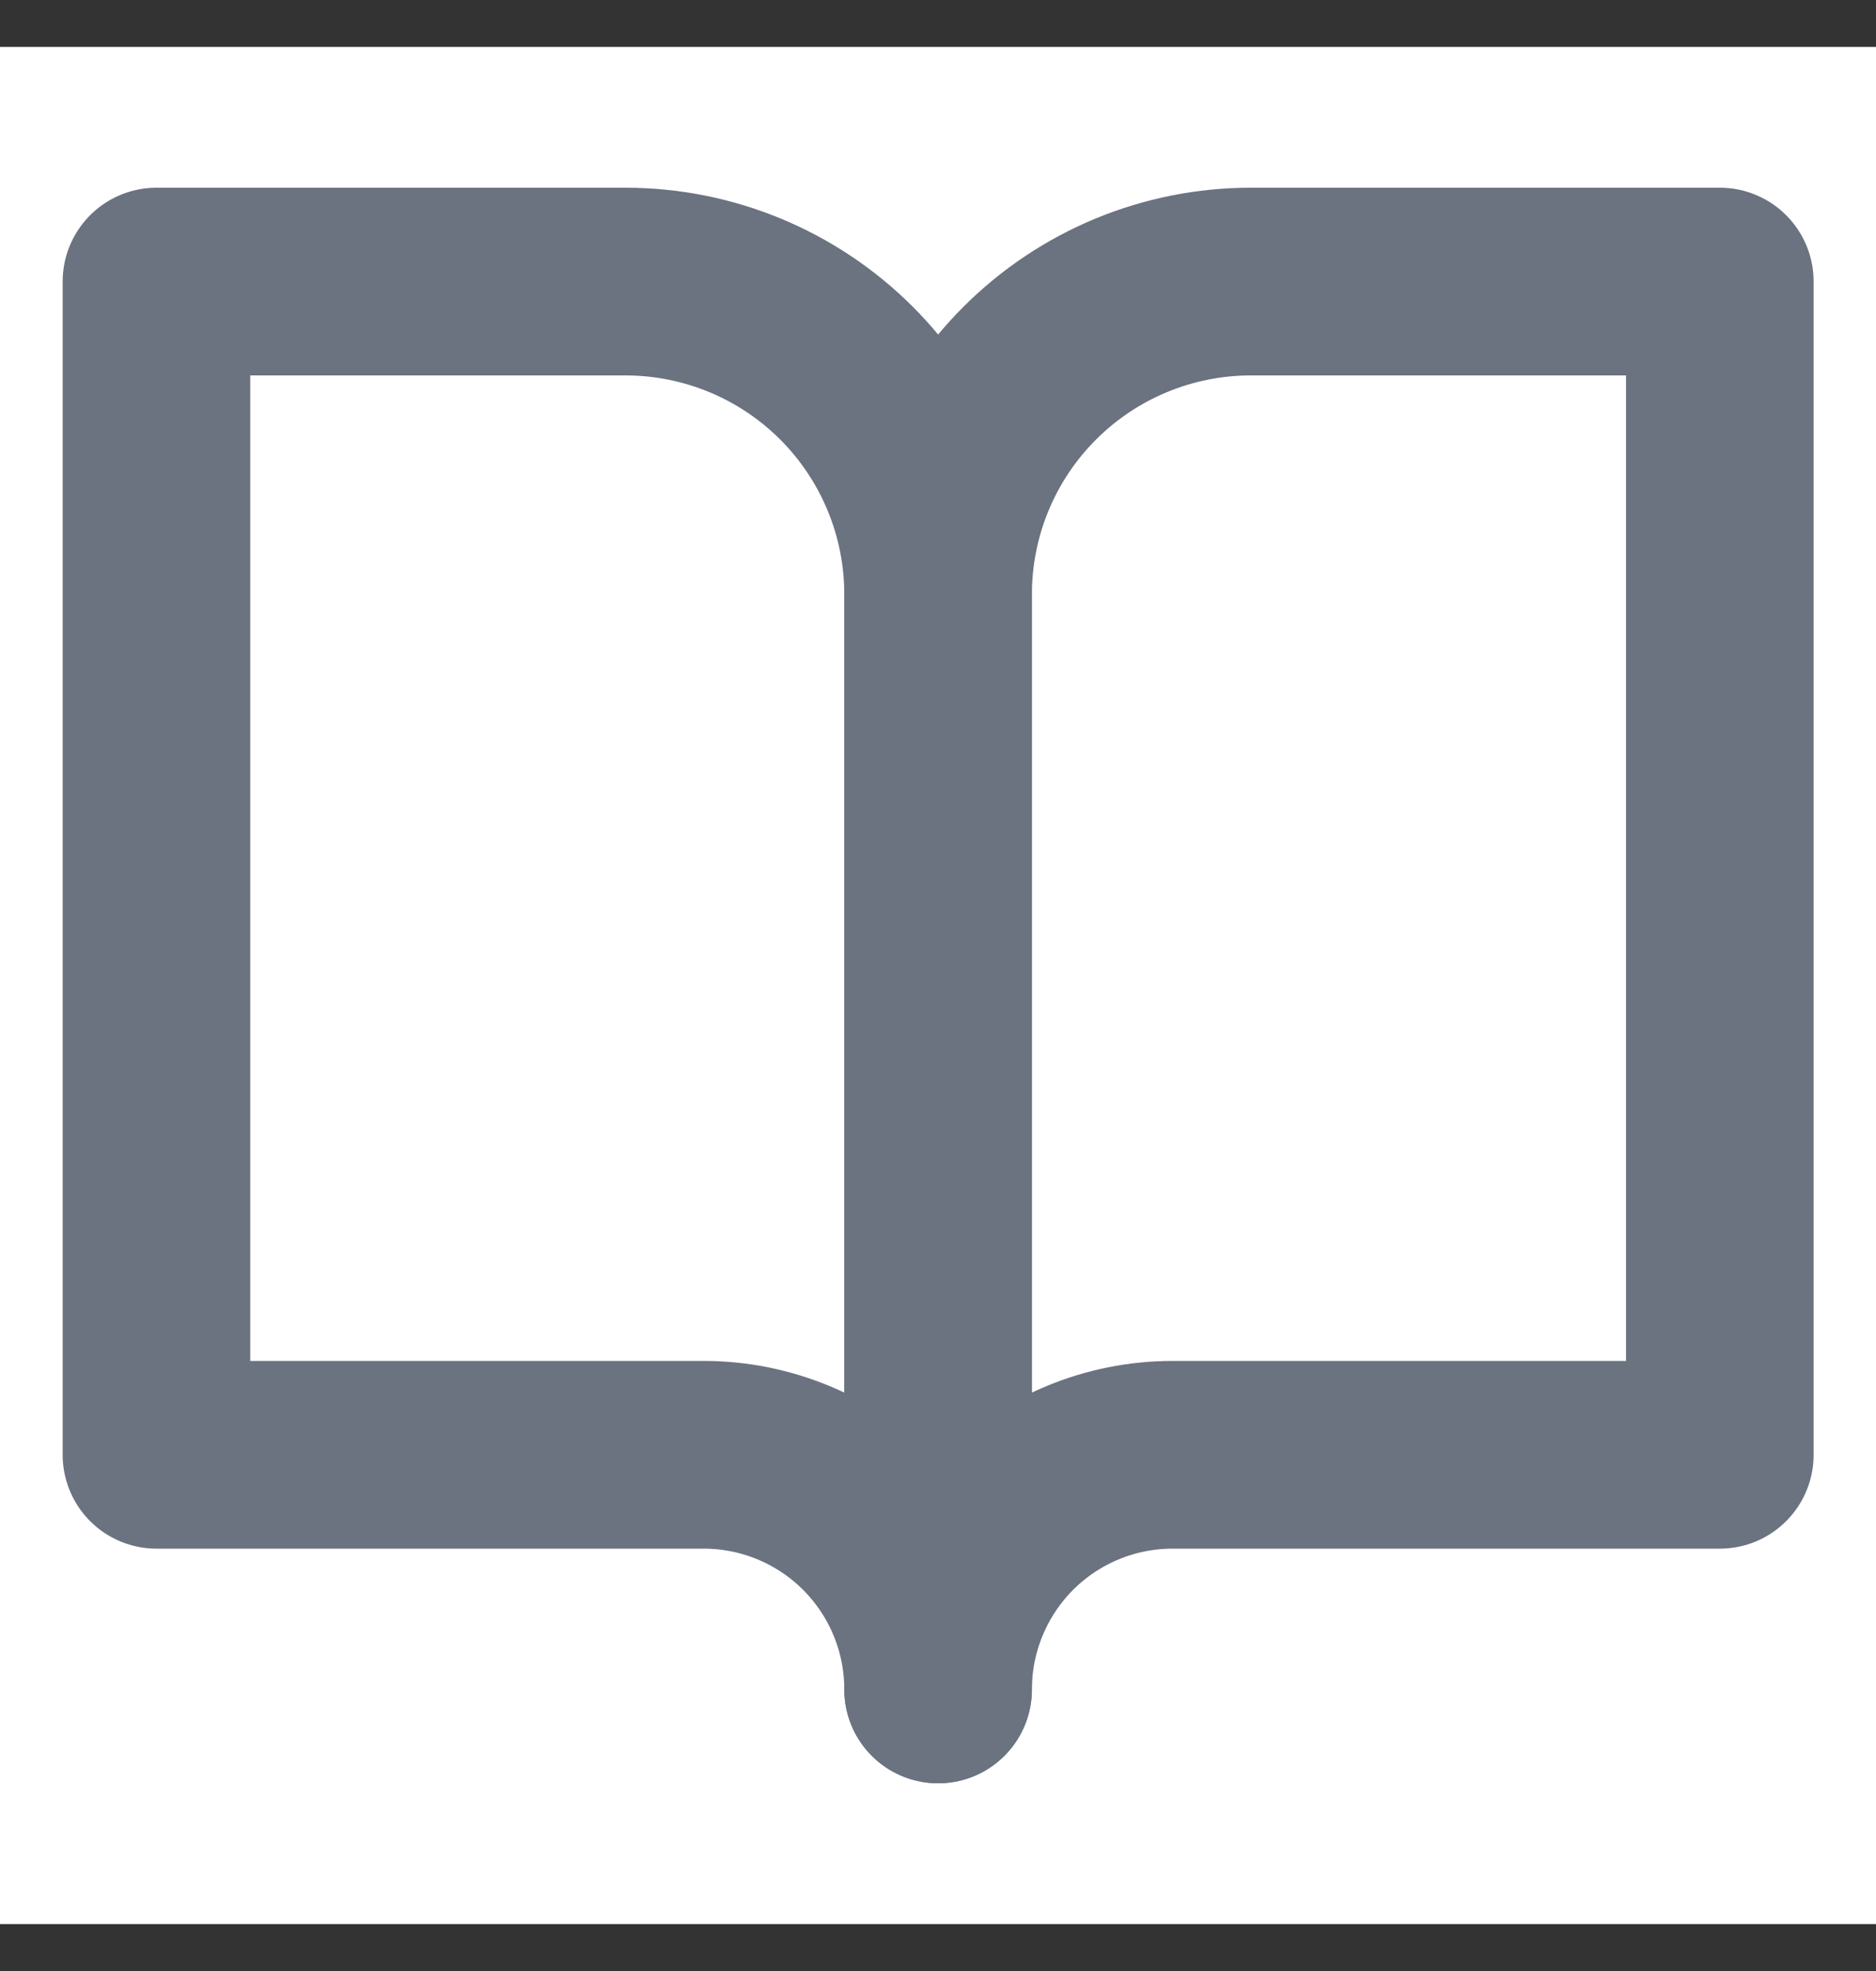
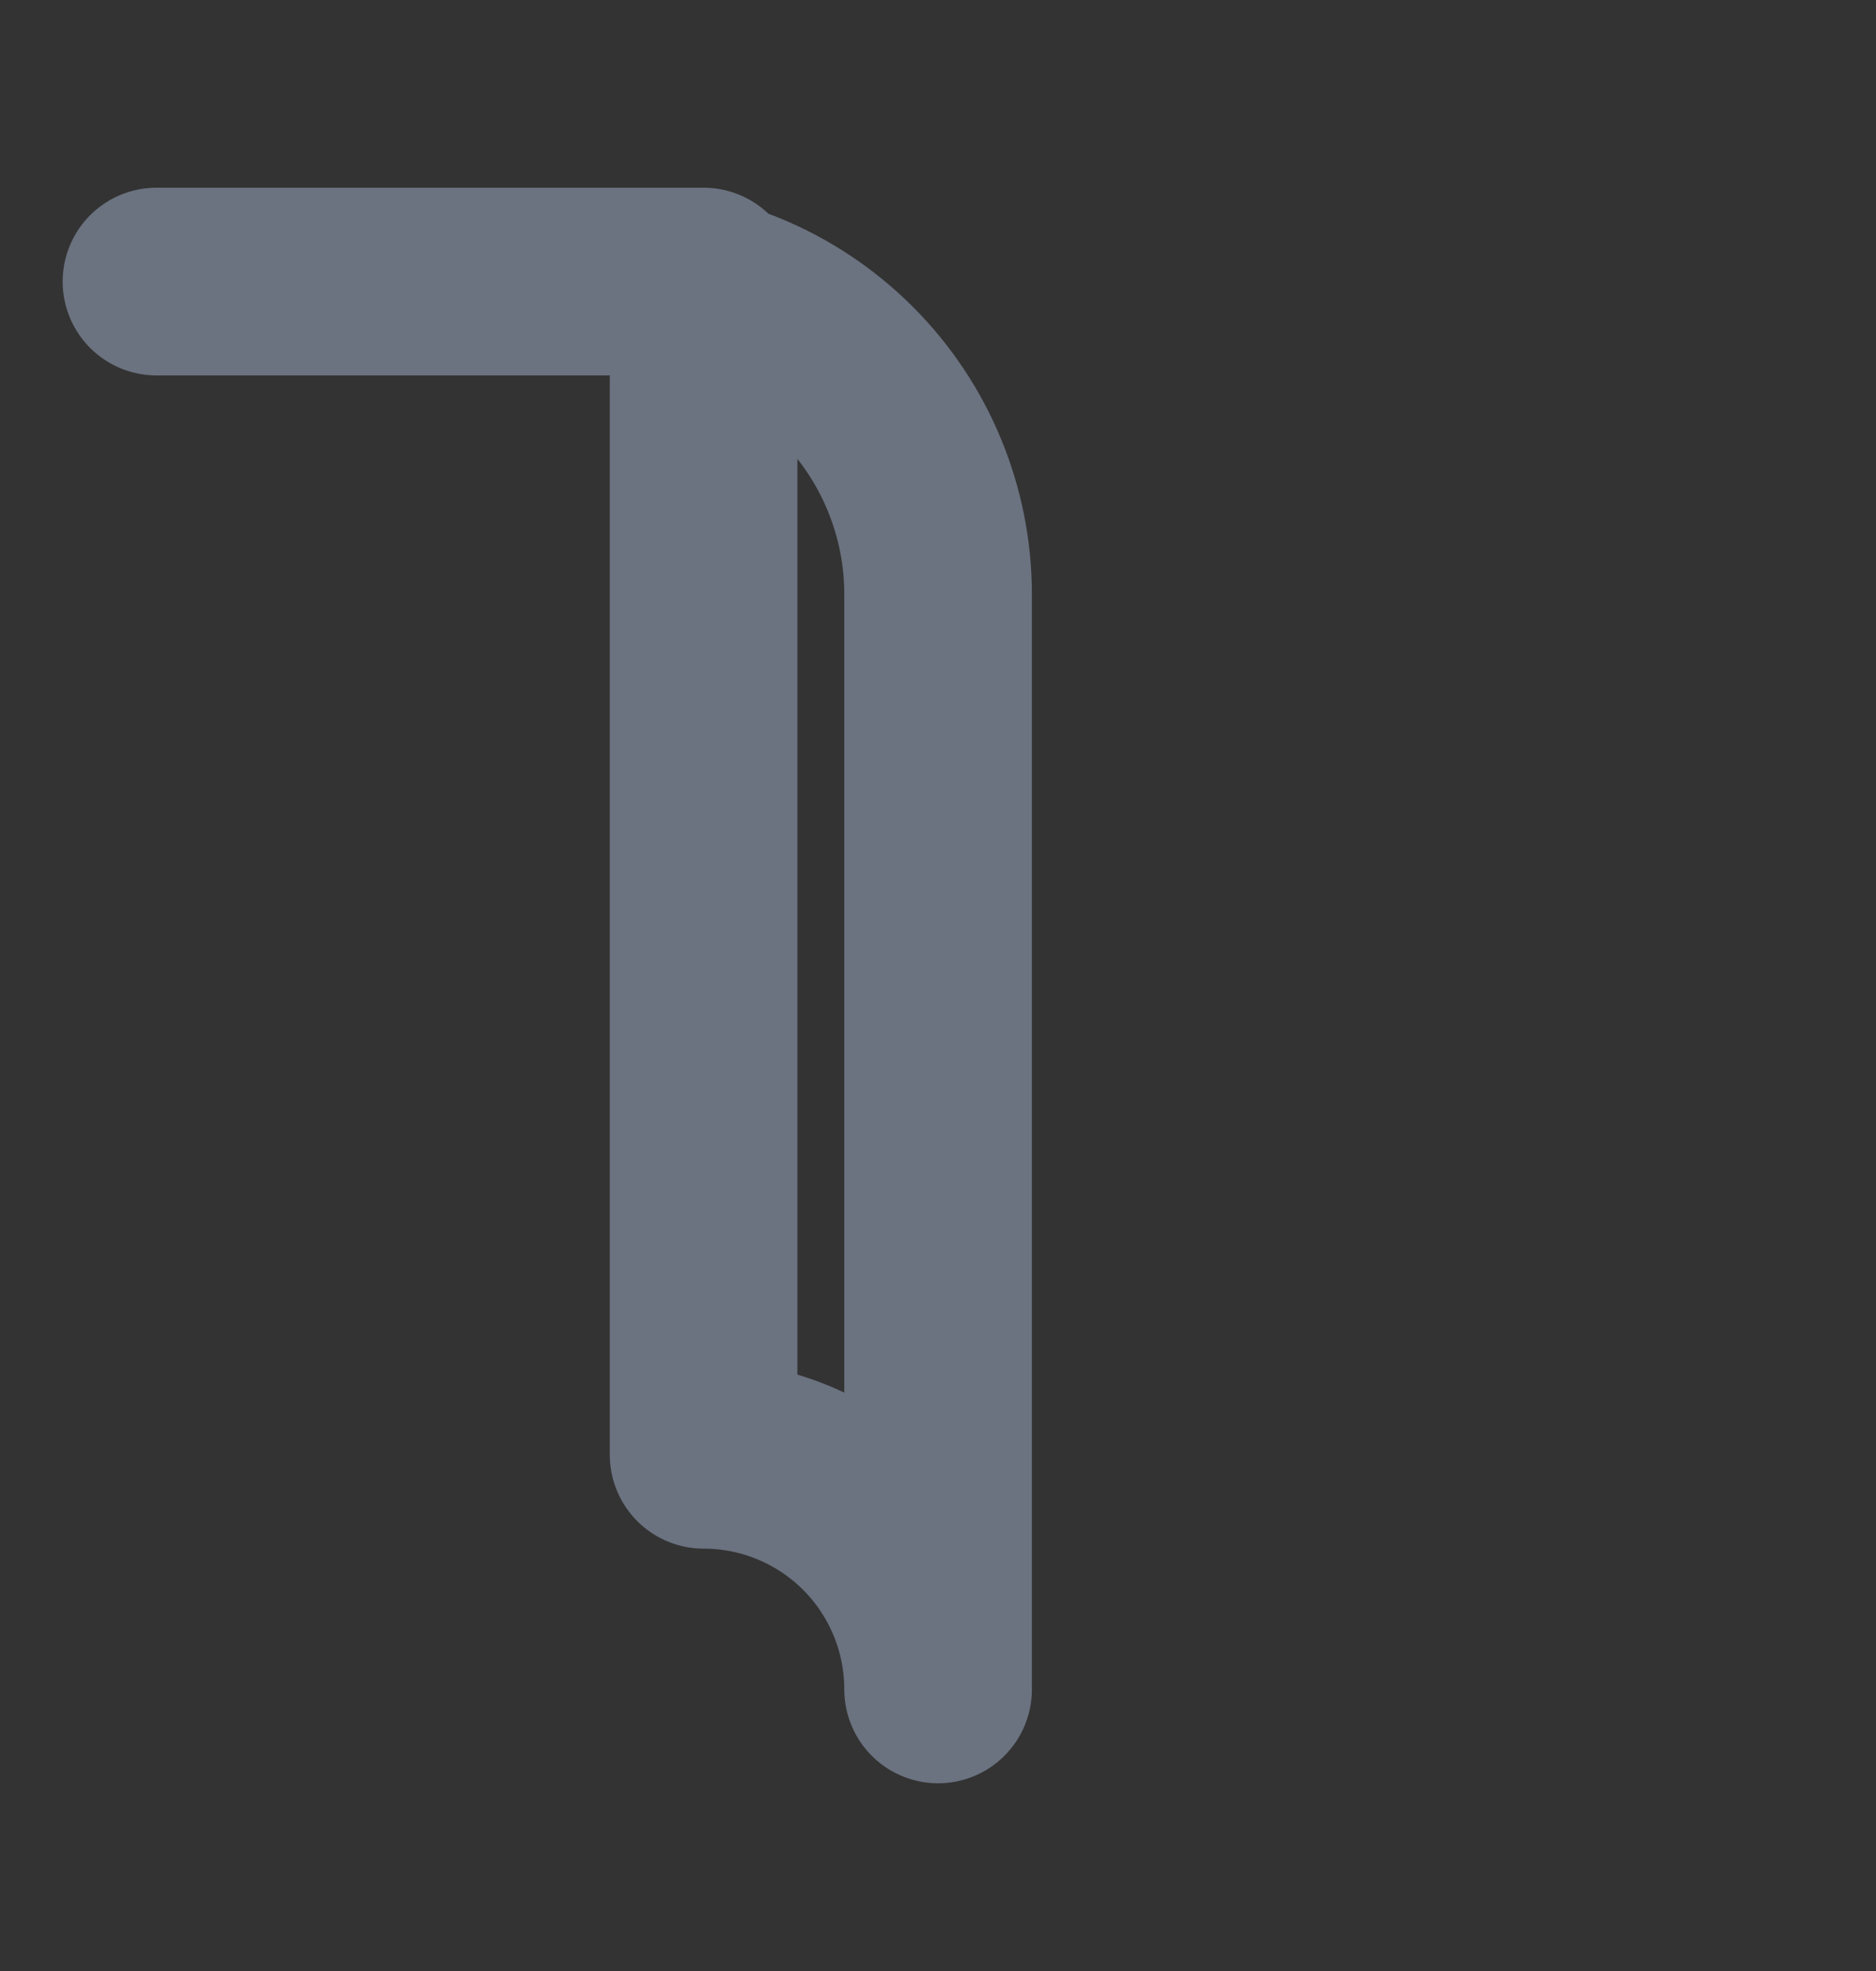
<svg xmlns="http://www.w3.org/2000/svg" width="20" height="21" viewBox="0 0 20 21" fill="none">
  <rect x="0" y="0" width="20" height="21" fill="#333333" stroke="none" />
-   <rect width="20" height="20" transform="translate(0 0.5)" fill="white" />
-   <path d="M18.335 3H13.335C12.451 3 11.603 3.351 10.978 3.976C10.352 4.601 10.001 5.449 10.001 6.333V18C10.001 17.337 10.265 16.701 10.733 16.232C11.202 15.763 11.838 15.5 12.501 15.5H18.335V3Z" stroke="#6B7280" stroke-width="2" stroke-linecap="round" stroke-linejoin="round" />
-   <path d="M1.668 3H6.668C7.552 3 8.4 3.351 9.025 3.976C9.65 4.601 10.001 5.449 10.001 6.333V18C10.001 17.337 9.738 16.701 9.269 16.232C8.8 15.763 8.164 15.5 7.501 15.5H1.668V3Z" stroke="#6B7280" stroke-width="2" stroke-linecap="round" stroke-linejoin="round" />
+   <path d="M1.668 3H6.668C7.552 3 8.4 3.351 9.025 3.976C9.65 4.601 10.001 5.449 10.001 6.333V18C10.001 17.337 9.738 16.701 9.269 16.232C8.8 15.763 8.164 15.5 7.501 15.5V3Z" stroke="#6B7280" stroke-width="2" stroke-linecap="round" stroke-linejoin="round" />
</svg>